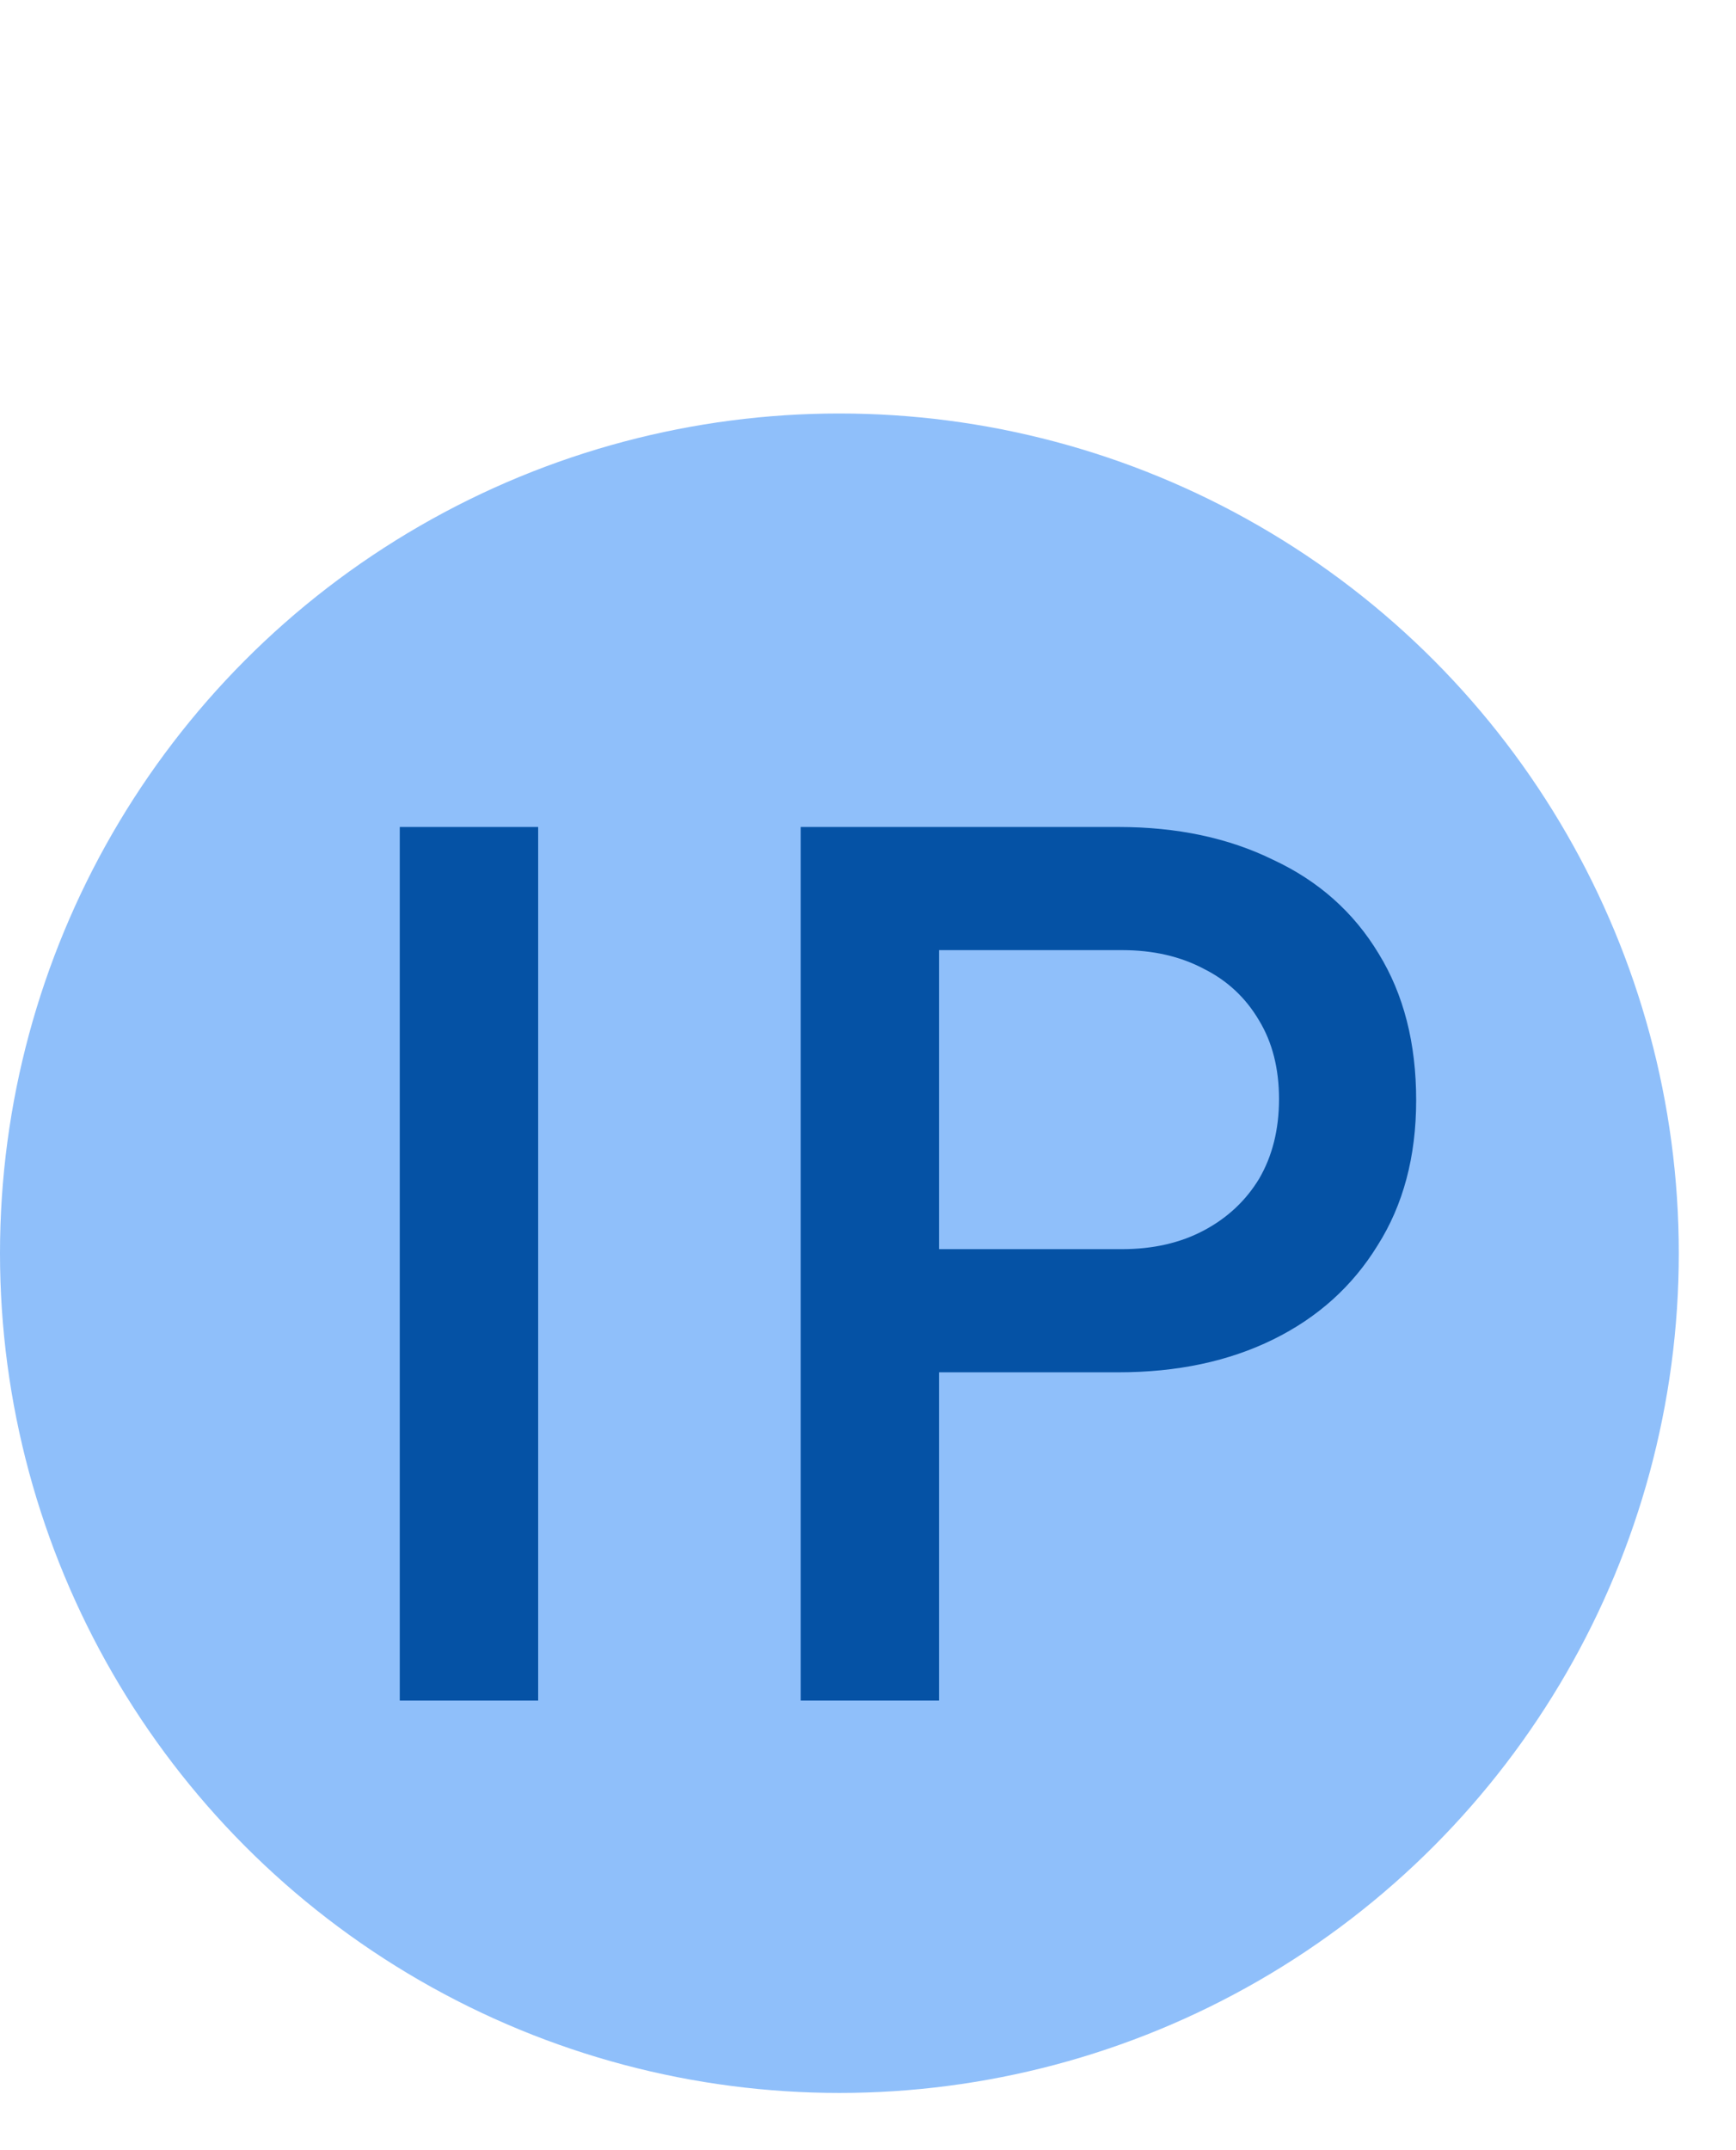
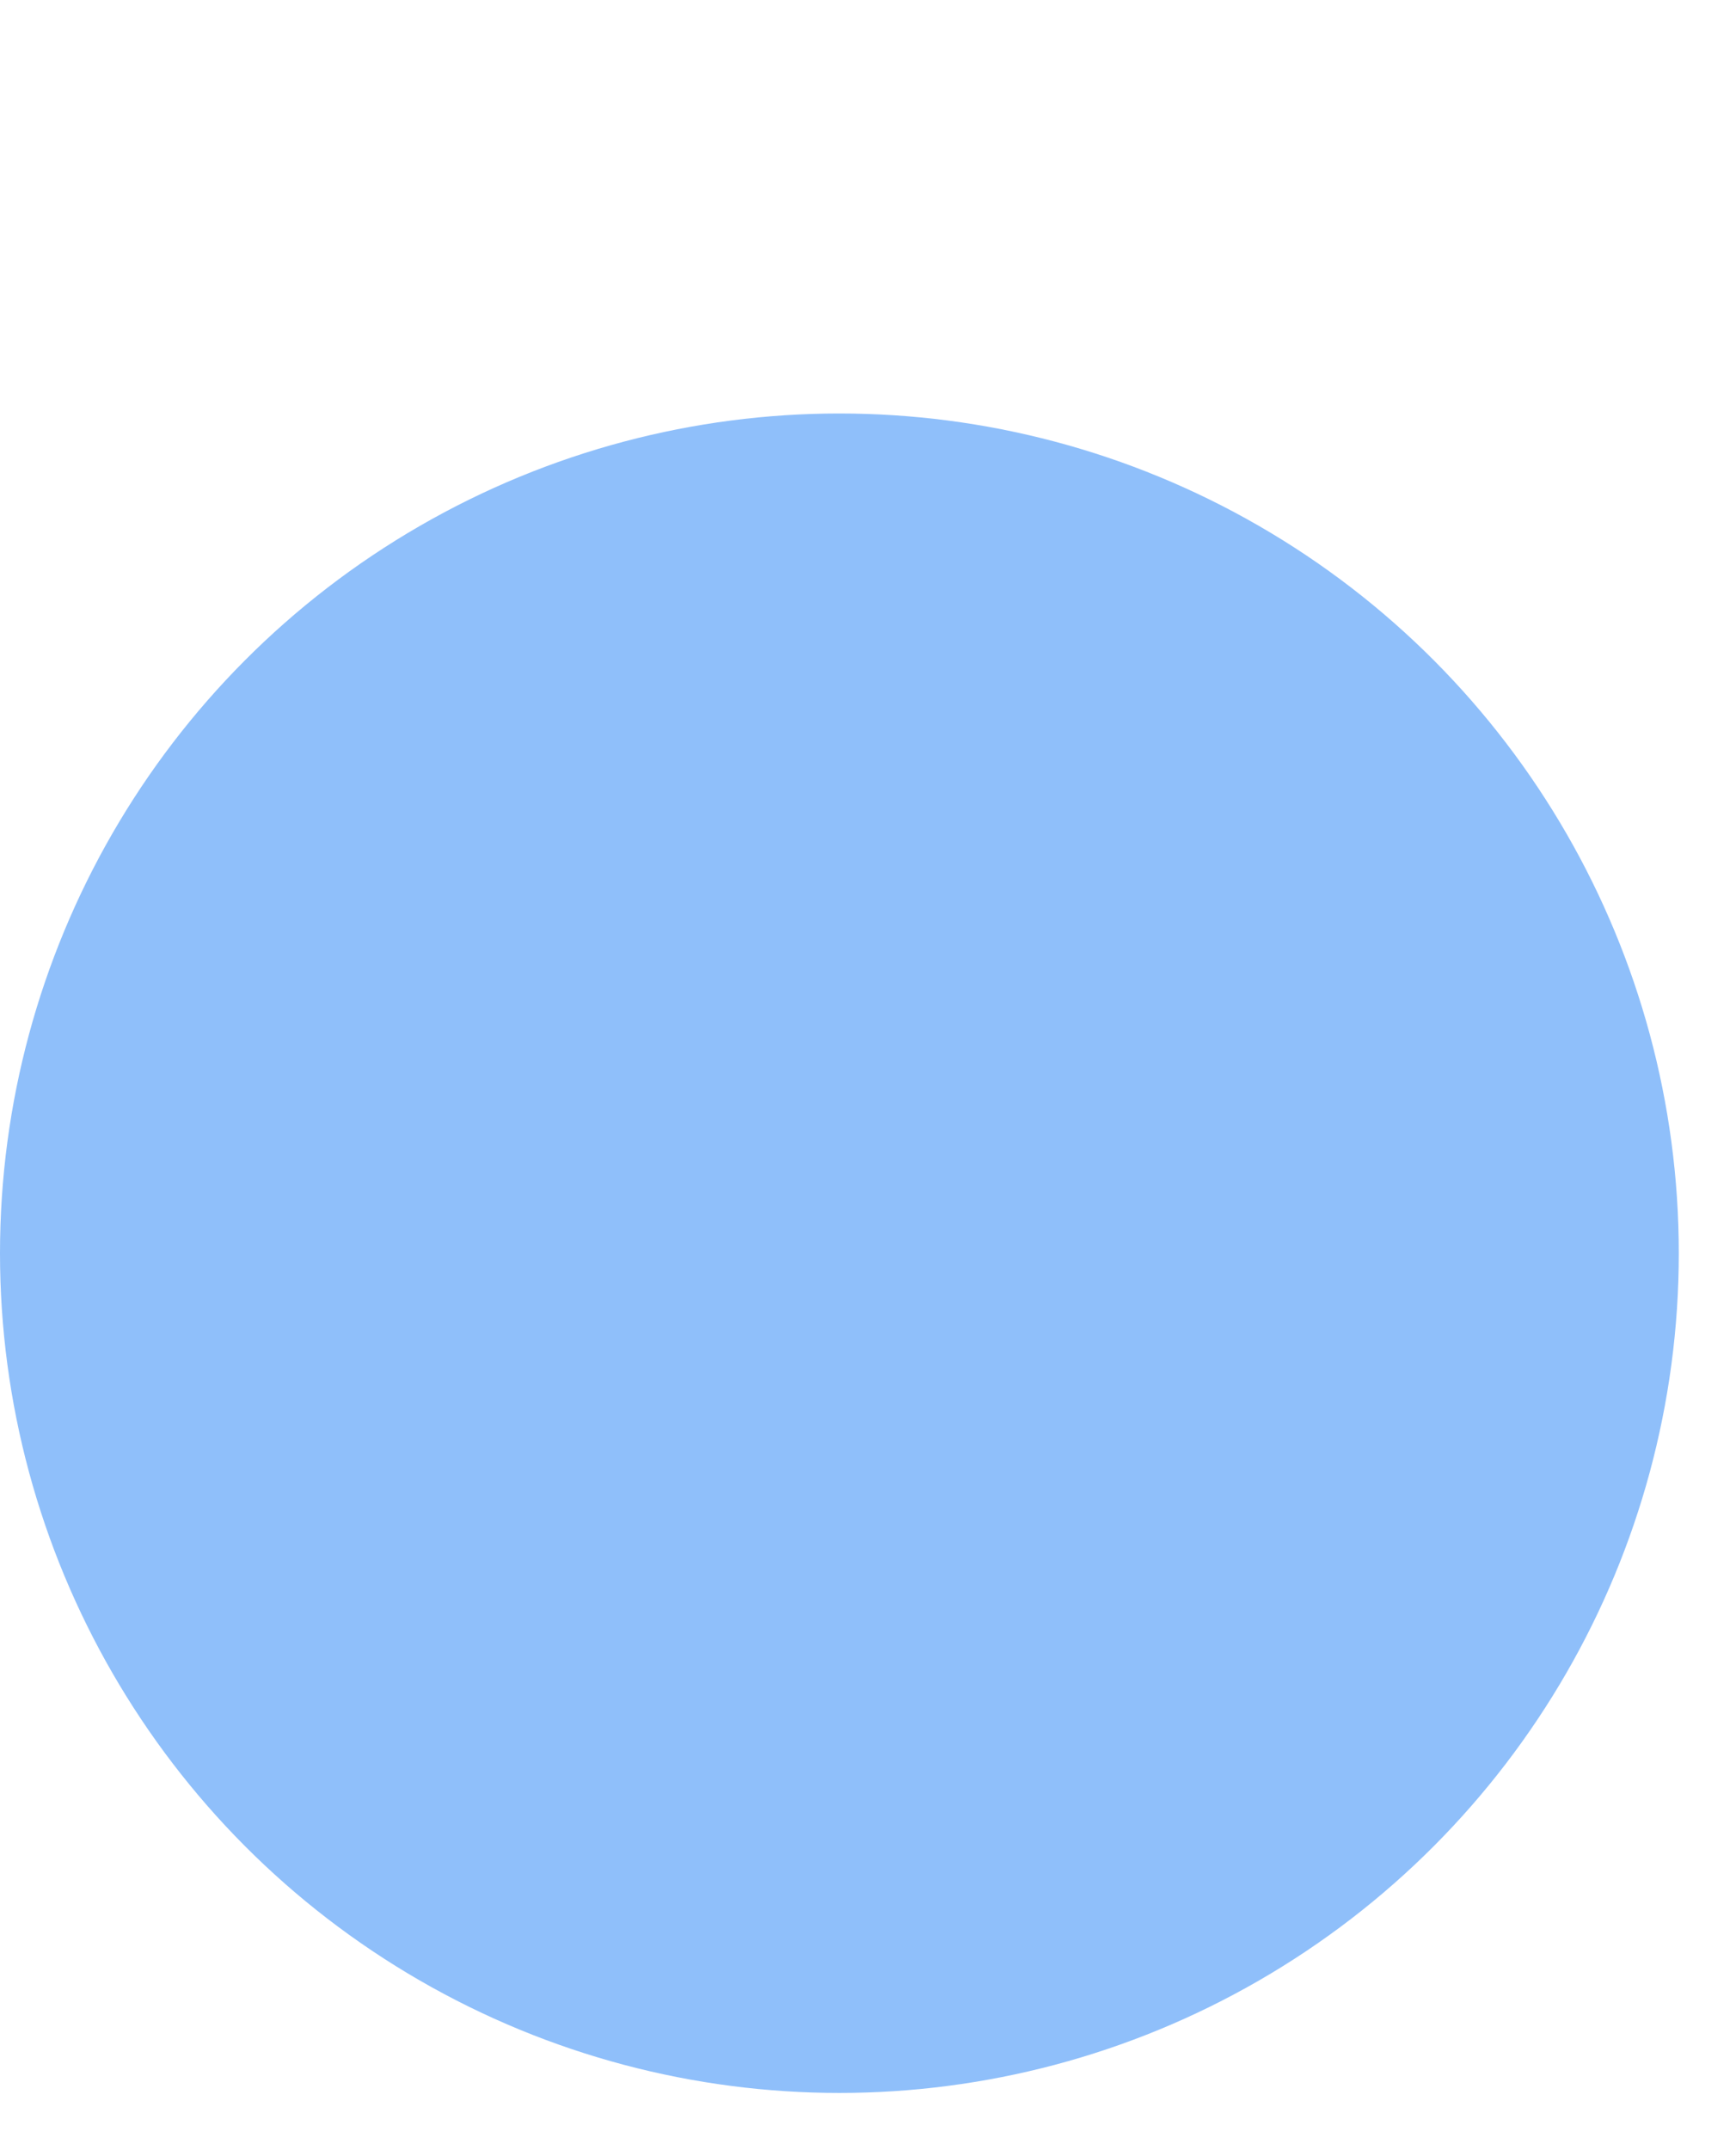
<svg xmlns="http://www.w3.org/2000/svg" width="21" height="26" viewBox="0 0 21 26" fill="none">
  <circle cx="10.154" cy="15.154" r="10.154" fill="#8FBFFA" />
-   <path d="M9.686 20.564V10H13.529C14.238 10 14.862 10.132 15.401 10.397C15.949 10.652 16.375 11.03 16.677 11.531C16.98 12.023 17.131 12.614 17.131 13.304C17.131 13.985 16.975 14.571 16.663 15.062C16.36 15.554 15.94 15.932 15.401 16.197C14.862 16.462 14.238 16.594 13.529 16.594H11.359V20.564H9.686ZM11.359 15.105H13.572C13.95 15.105 14.28 15.029 14.564 14.878C14.848 14.727 15.07 14.519 15.231 14.254C15.391 13.98 15.472 13.659 15.472 13.29C15.472 12.921 15.391 12.604 15.231 12.34C15.07 12.066 14.848 11.858 14.564 11.716C14.28 11.565 13.95 11.489 13.572 11.489H11.359V15.105Z" fill="#0552A5" />
-   <path d="M4.836 20.564V10H6.51V20.564H4.836Z" fill="#0552A5" />
</svg>